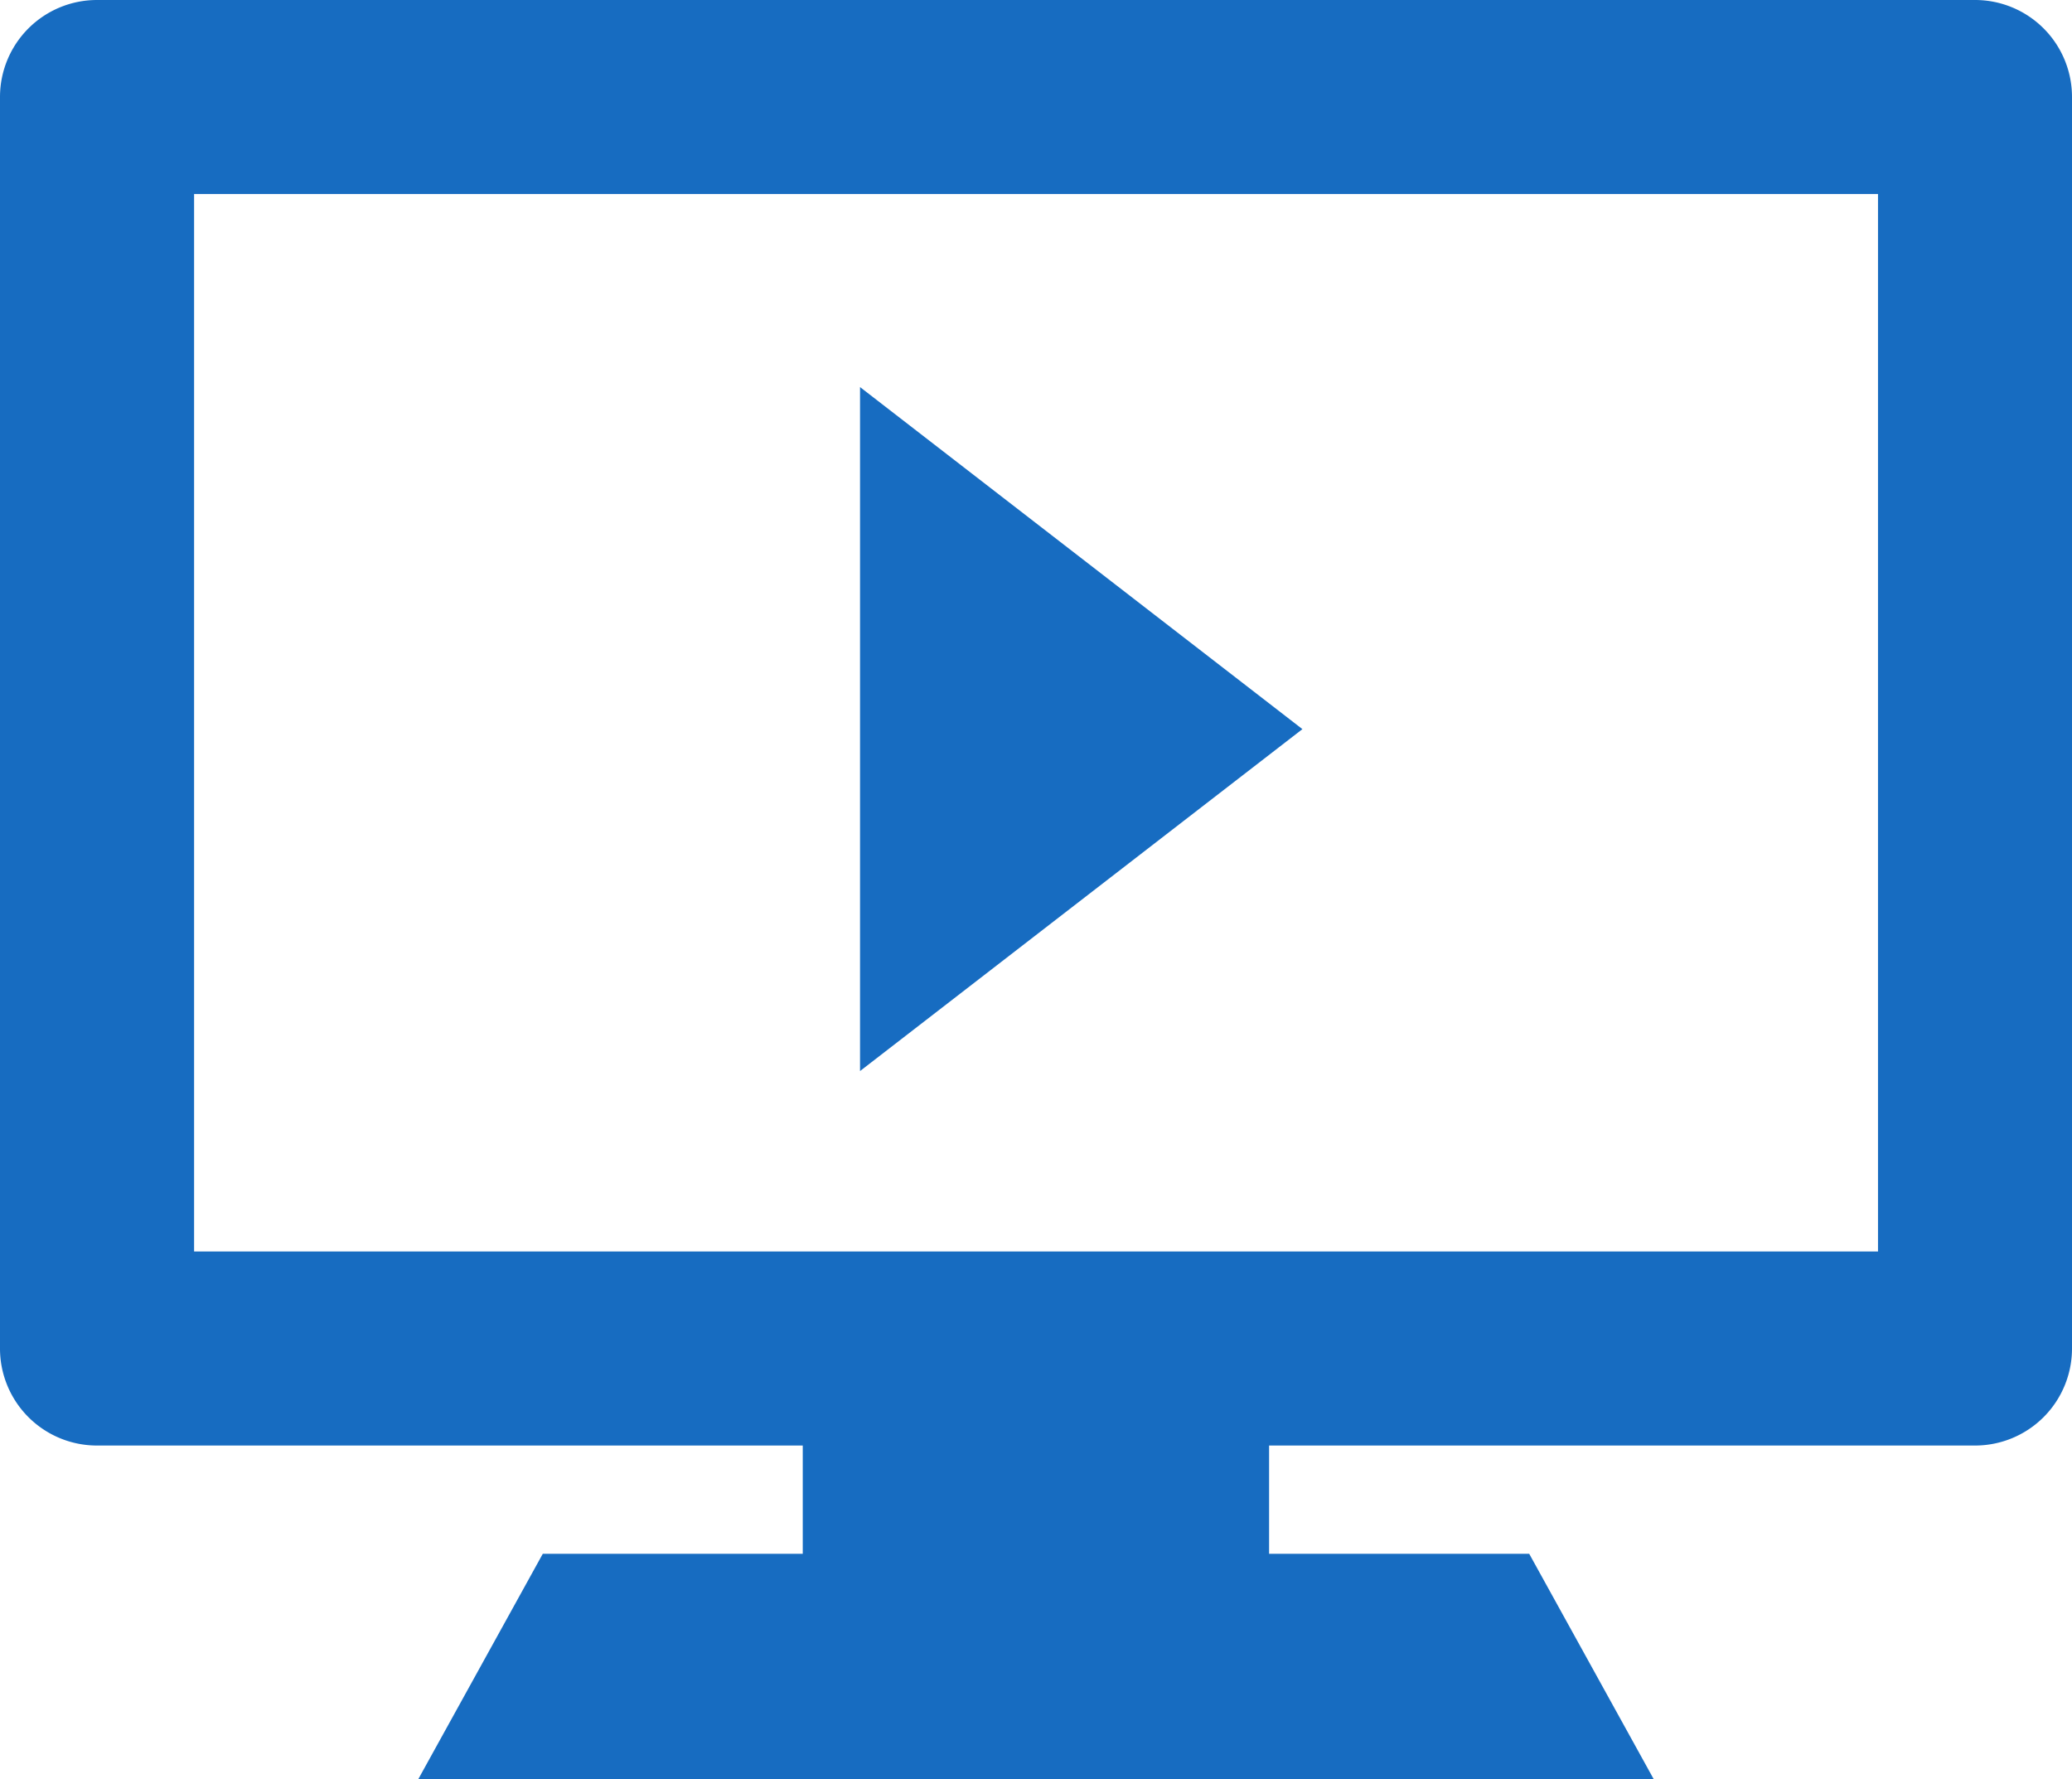
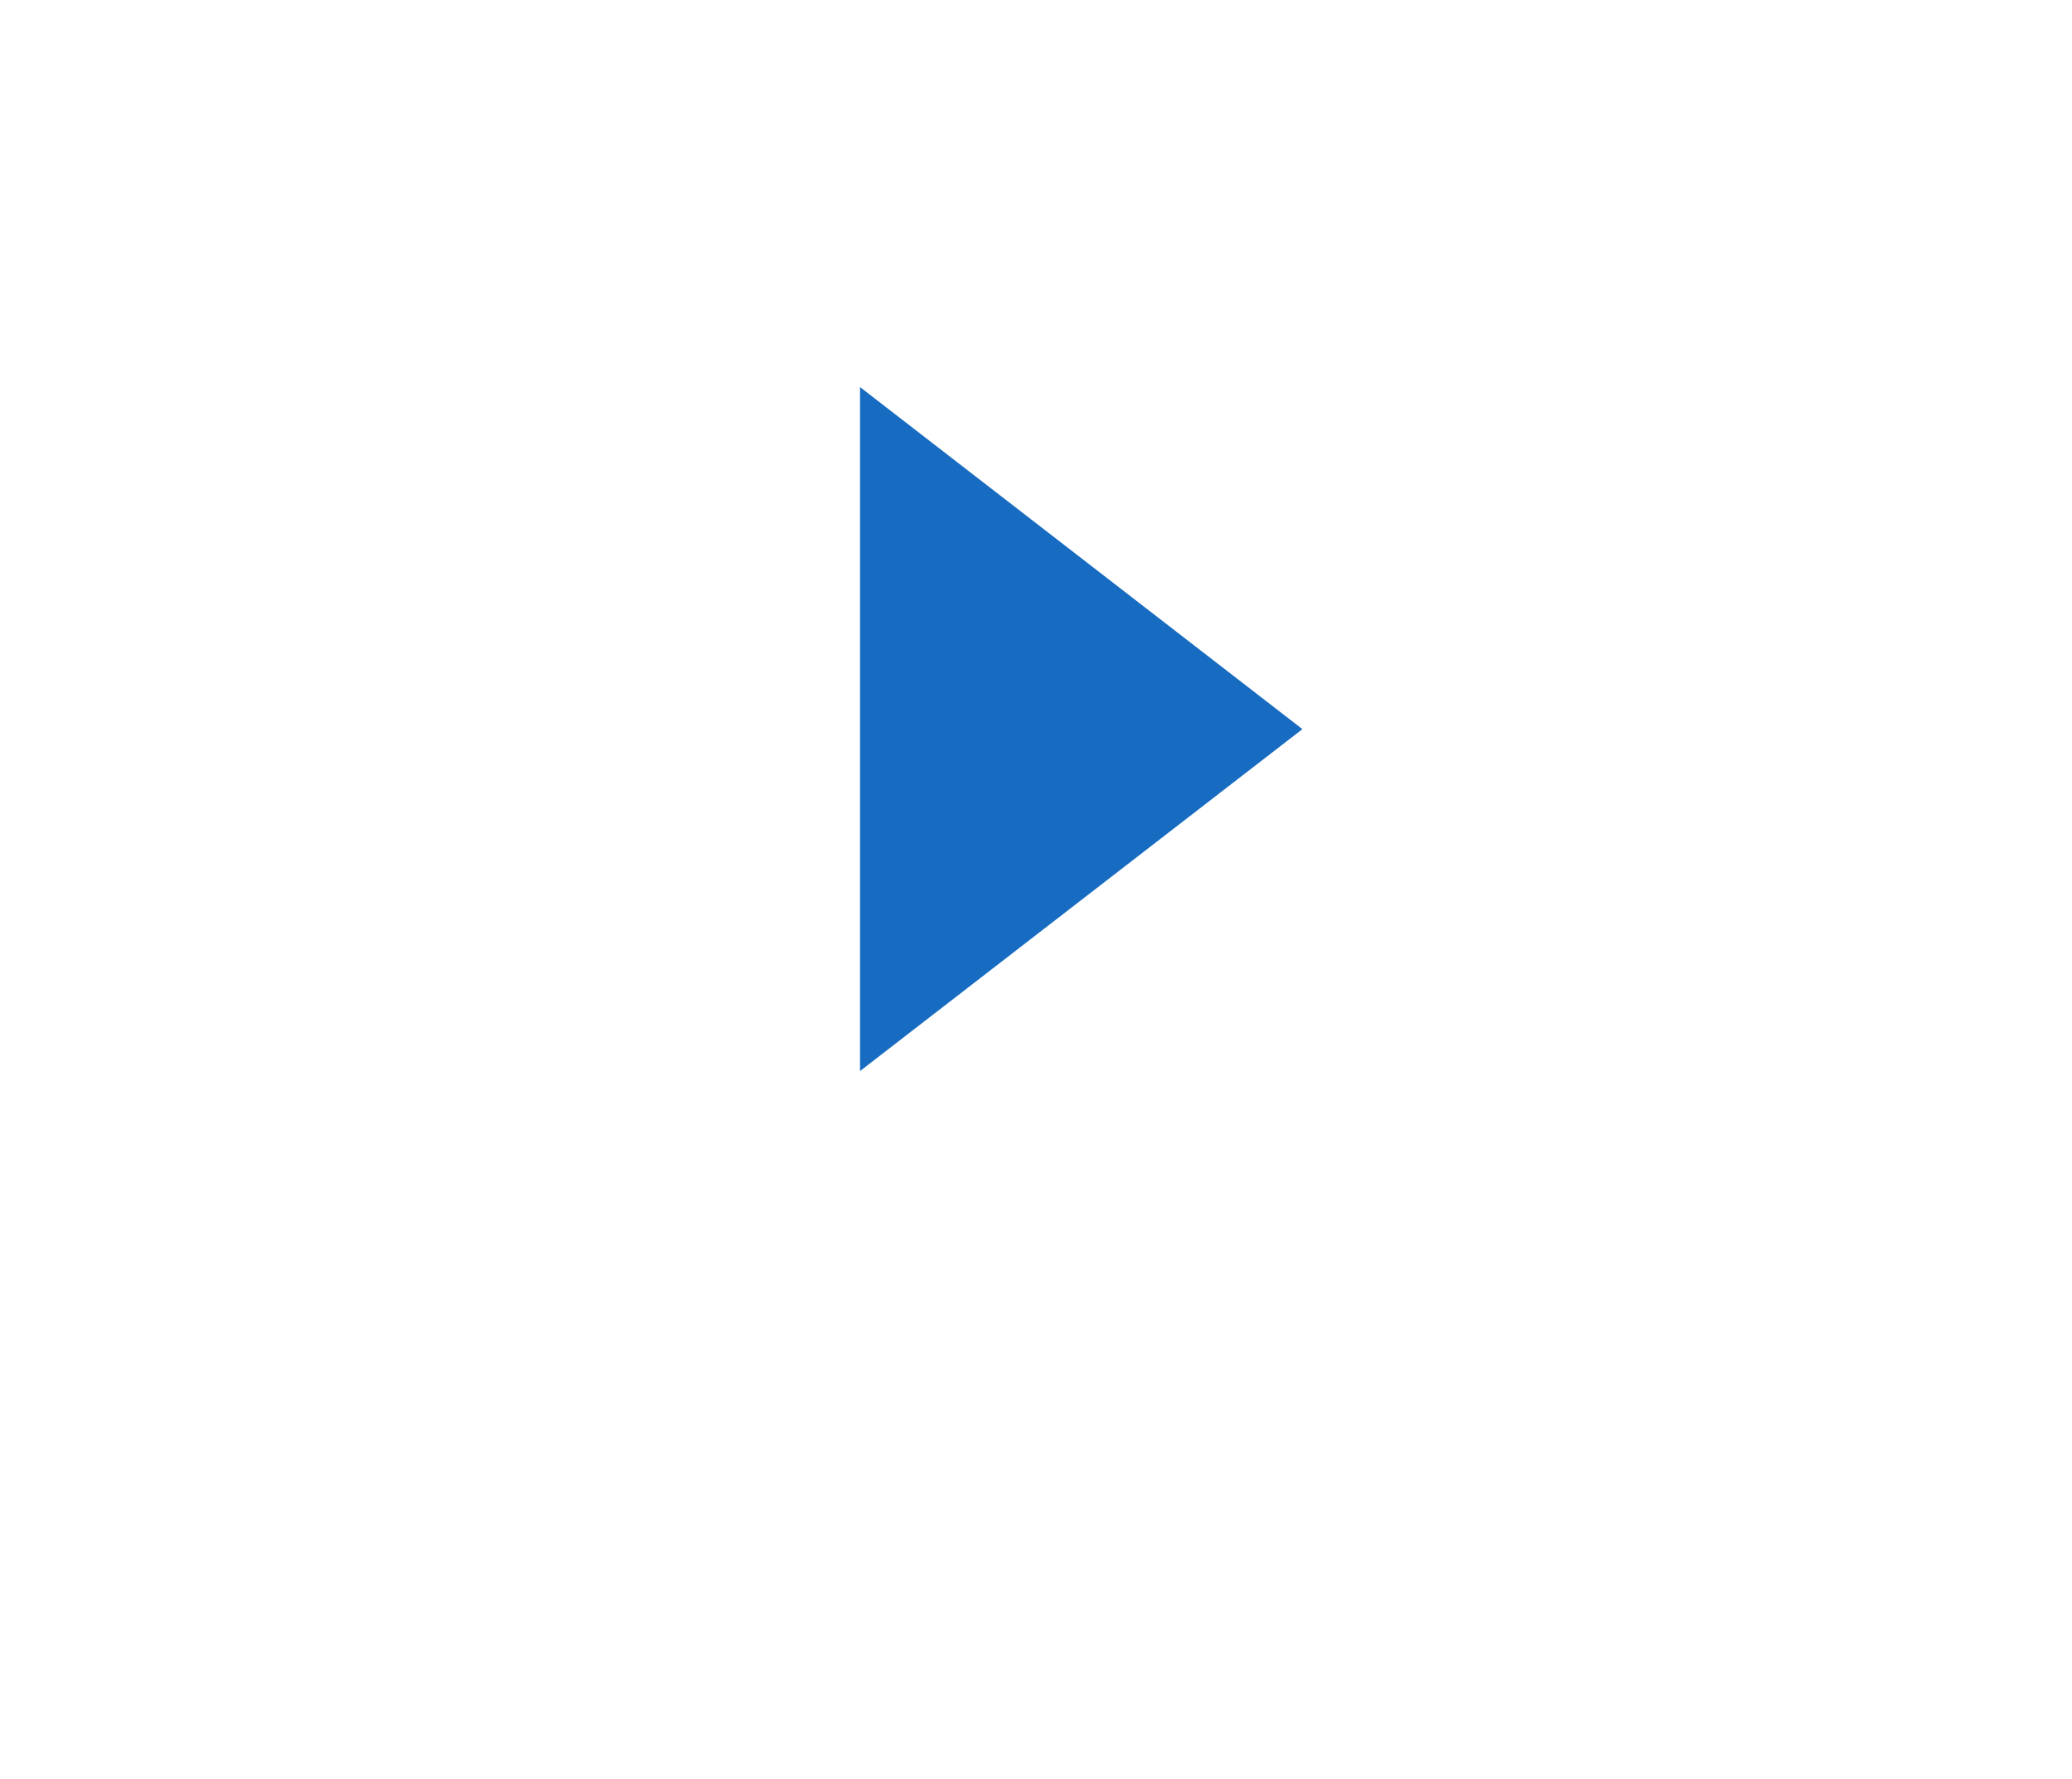
<svg xmlns="http://www.w3.org/2000/svg" width="66.776" height="57.321" viewBox="0 0 66.776 57.321">
  <g id="play-video-on-screen-svgrepo-com" transform="translate(0 -25.142)">
-     <path id="Path_291" data-name="Path 291" d="M63.65,25.142H3.126A3.126,3.126,0,0,0,0,28.268V68.591a3.126,3.126,0,0,0,3.126,3.127H25.871v3.488H17.493l-4.01,7.257h39.81l-4.01-7.257H40.9V71.718H63.65a3.125,3.125,0,0,0,3.126-3.127V28.268a3.124,3.124,0,0,0-3.126-3.126ZM60.524,65.465H6.255V31.394H60.524Z" fill="#176cc1" />
    <path id="Path_292" data-name="Path 292" d="M149.912,94.062V116.1l14.257-11.017Z" transform="translate(-122.195 -56.448)" fill="#176cc1" />
  </g>
</svg>